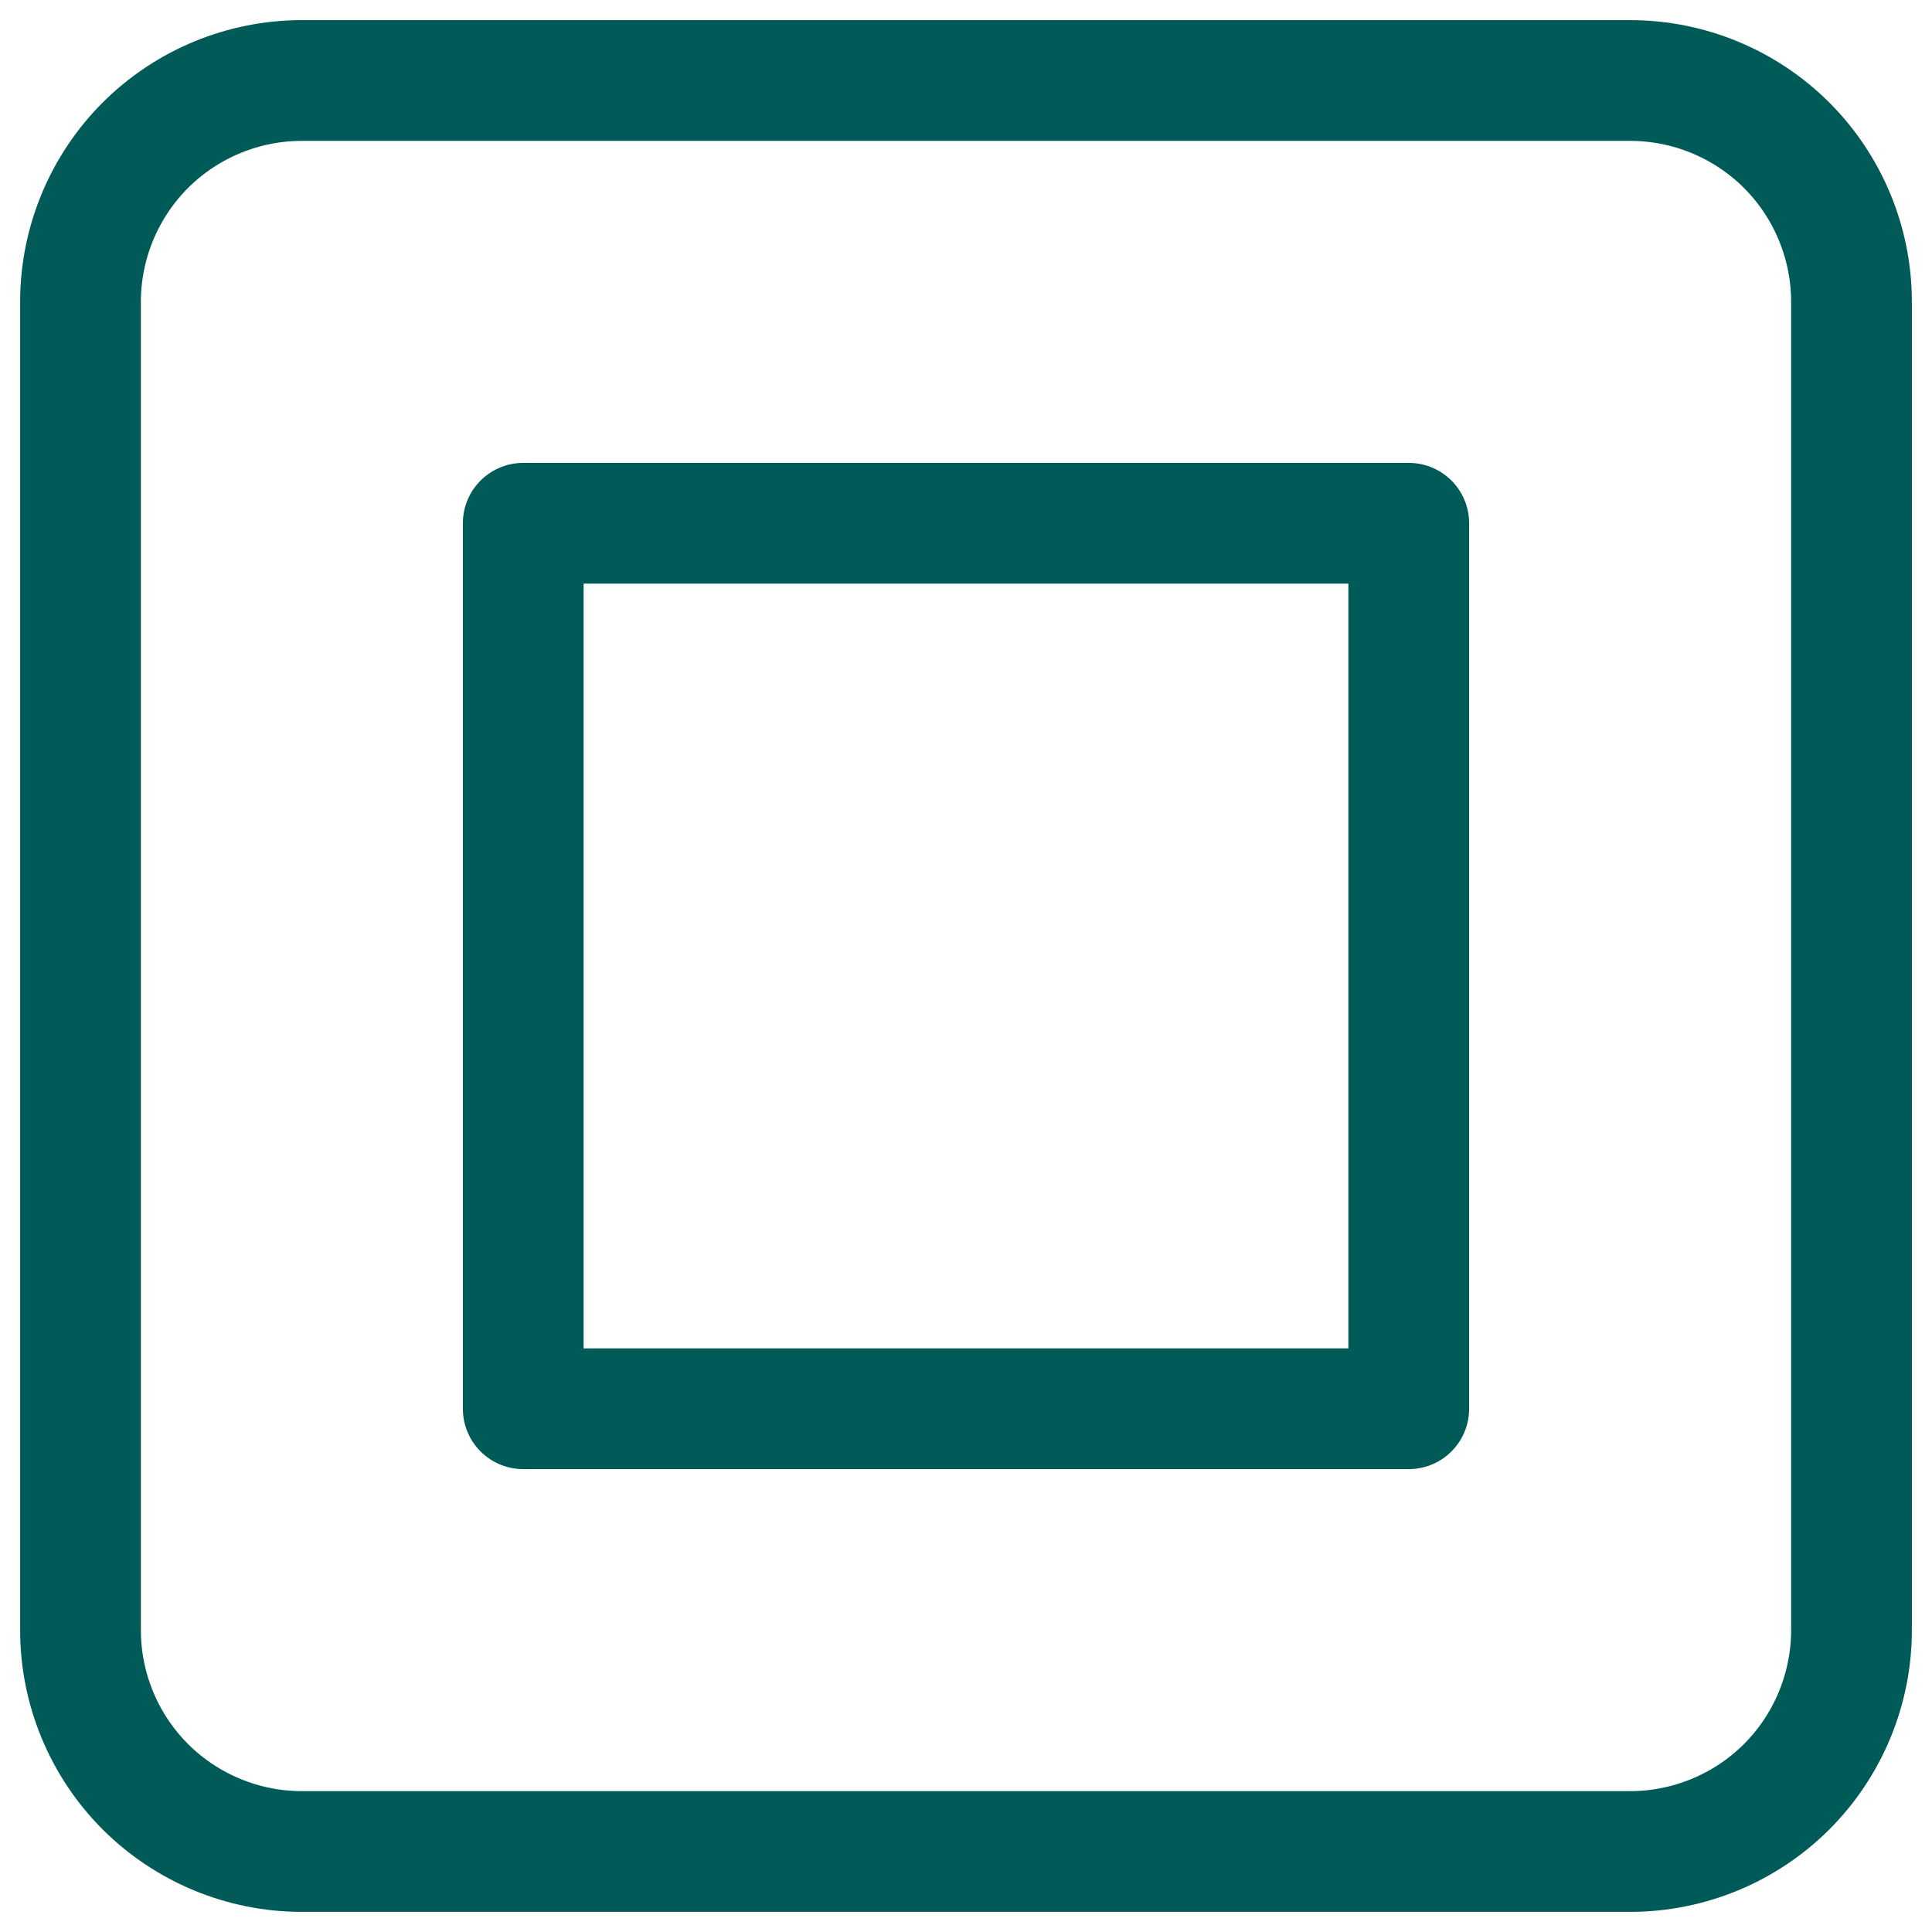
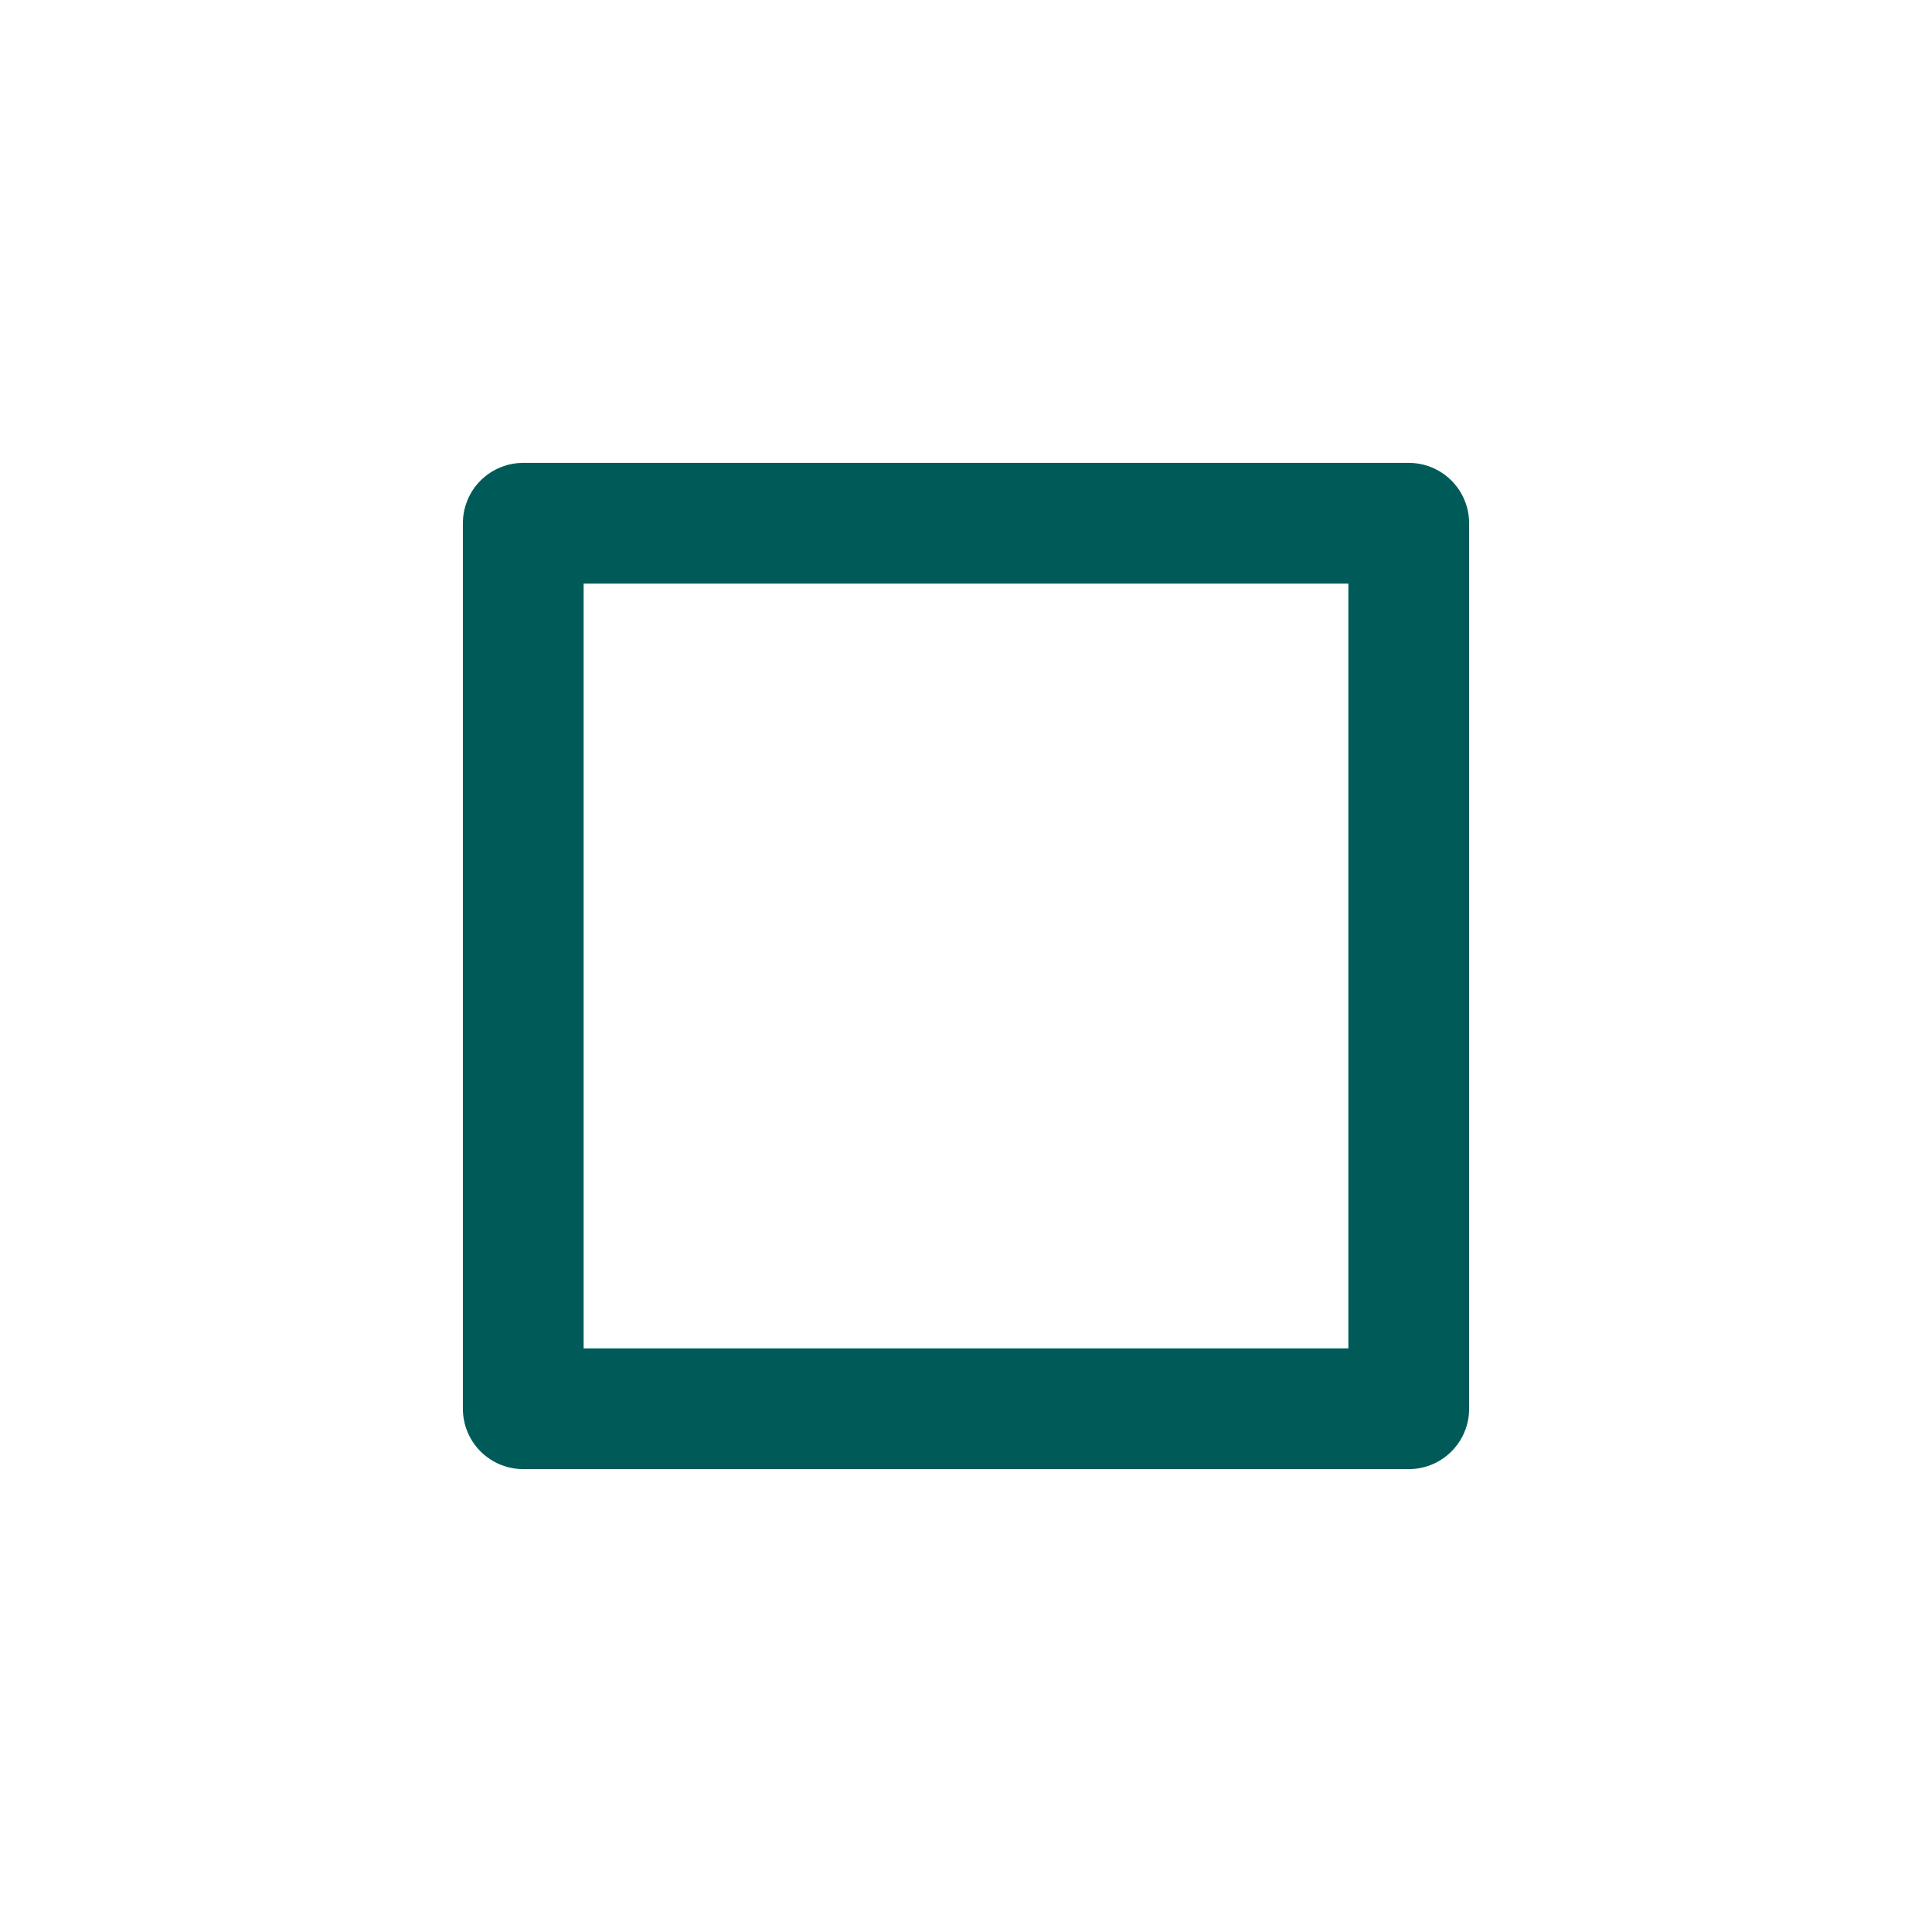
<svg xmlns="http://www.w3.org/2000/svg" width="24" height="24" viewBox="0 0 24 24" fill="none">
  <path d="M6.5 6.5H17.5V17.5H6.5V6.5Z" stroke="#005B58" stroke-width="1.5" stroke-linecap="round" stroke-linejoin="round" />
-   <path d="M1 3.75C1 3.021 1.29 2.321 1.805 1.805C2.321 1.29 3.021 1 3.75 1H20.25C20.979 1 21.679 1.29 22.195 1.805C22.71 2.321 23 3.021 23 3.75V20.25C23 20.979 22.71 21.679 22.195 22.195C21.679 22.71 20.979 23 20.25 23H3.75C3.021 23 2.321 22.71 1.805 22.195C1.29 21.679 1 20.979 1 20.25V3.75Z" stroke="#005B58" stroke-width="1.5" stroke-linecap="round" stroke-linejoin="round" />
</svg>